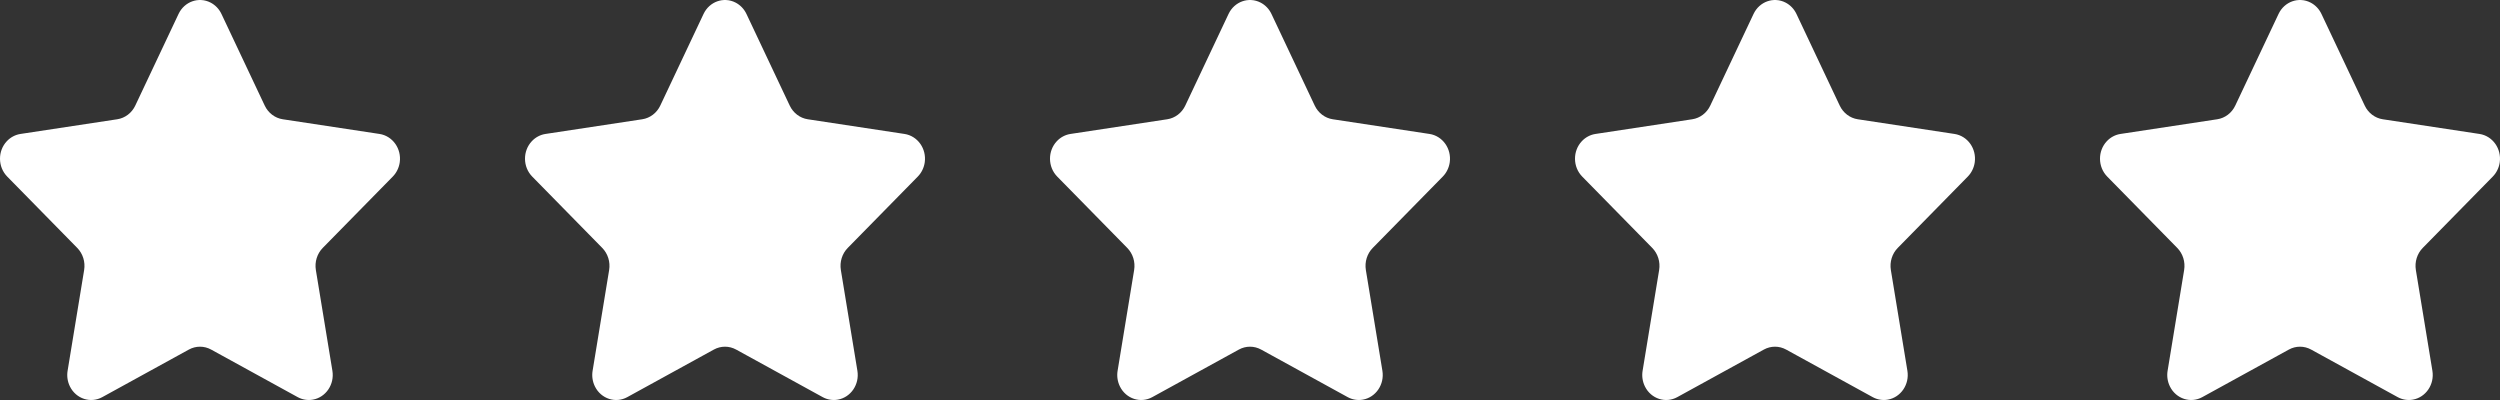
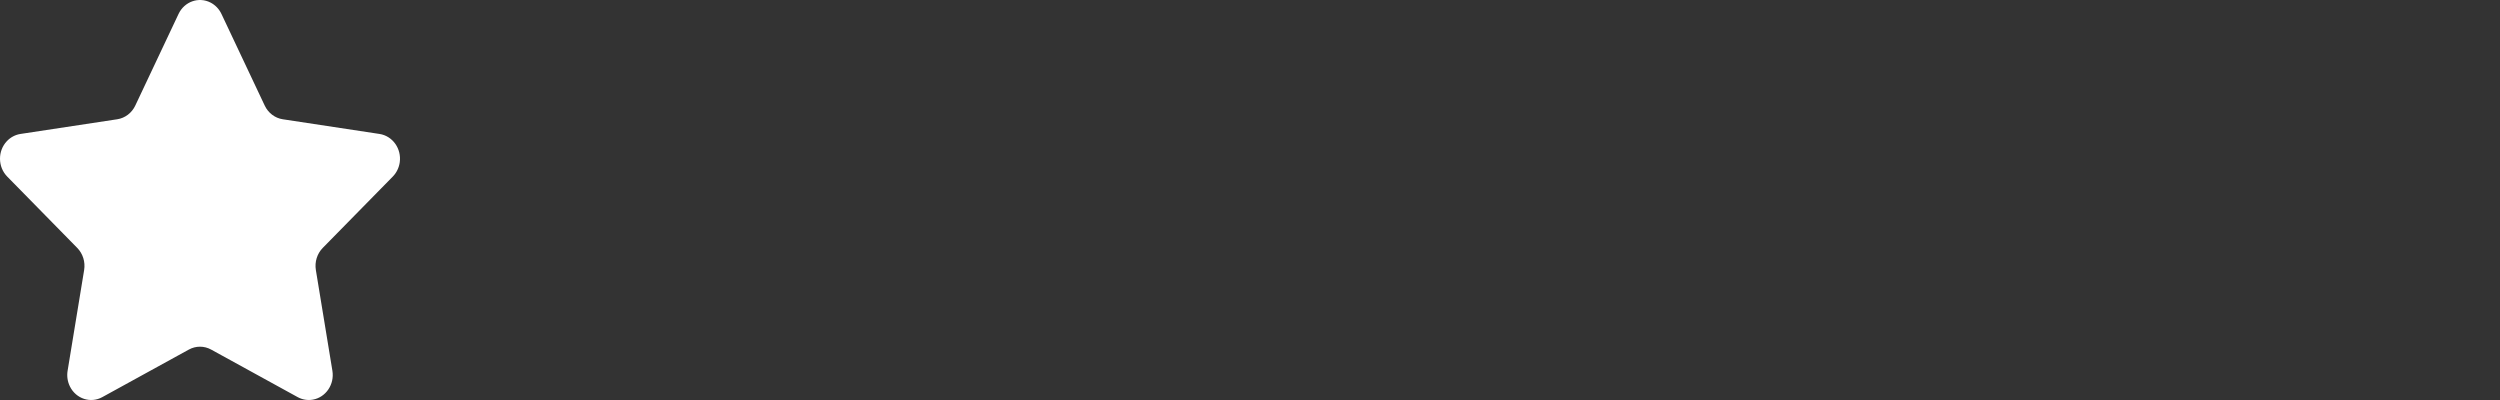
<svg xmlns="http://www.w3.org/2000/svg" width="200" height="32" viewBox="0 0 200 32" fill="none">
  <rect x="0" y="0" width="200" height="32" fill="#333333" stroke="none" />
  <path fill-rule="evenodd" clip-rule="evenodd" d="M15.109 27.965L8.184 31.77C7.249 32.284 6.092 31.908 5.6 30.93C5.404 30.541 5.337 30.095 5.408 29.662L6.731 21.604C6.837 20.955 6.631 20.293 6.18 19.834L0.578 14.127C-0.179 13.356 -0.194 12.09 0.543 11.299C0.837 10.984 1.222 10.78 1.638 10.716L9.381 9.541C10.004 9.446 10.543 9.037 10.822 8.447L14.284 1.115C14.752 0.125 15.899 -0.282 16.847 0.207C17.224 0.402 17.529 0.721 17.716 1.115L21.178 8.447C21.457 9.037 21.996 9.446 22.619 9.541L30.361 10.716C31.407 10.875 32.132 11.89 31.98 12.983C31.919 13.418 31.723 13.82 31.422 14.127L25.819 19.834C25.369 20.293 25.163 20.955 25.269 21.604L26.592 29.662C26.77 30.75 26.071 31.784 25.029 31.971C24.614 32.045 24.188 31.974 23.815 31.77L16.89 27.965C16.333 27.659 15.667 27.659 15.109 27.965V27.965Z" fill="white" />
-   <path fill-rule="evenodd" clip-rule="evenodd" d="M57.109 27.965L50.184 31.77C49.249 32.284 48.092 31.908 47.6 30.93C47.404 30.541 47.337 30.095 47.408 29.662L48.731 21.604C48.837 20.955 48.631 20.293 48.18 19.834L42.578 14.127C41.821 13.356 41.806 12.09 42.543 11.299C42.837 10.984 43.222 10.78 43.638 10.716L51.381 9.541C52.004 9.446 52.543 9.037 52.822 8.447L56.284 1.115C56.752 0.125 57.899 -0.282 58.847 0.207C59.224 0.402 59.529 0.721 59.716 1.115L63.178 8.447C63.457 9.037 63.996 9.446 64.619 9.541L72.361 10.716C73.407 10.875 74.132 11.89 73.98 12.983C73.919 13.418 73.723 13.82 73.422 14.127L67.819 19.834C67.368 20.293 67.163 20.955 67.269 21.604L68.592 29.662C68.77 30.75 68.071 31.784 67.029 31.971C66.614 32.045 66.188 31.974 65.815 31.77L58.89 27.965C58.333 27.659 57.667 27.659 57.109 27.965V27.965Z" fill="white" />
-   <path fill-rule="evenodd" clip-rule="evenodd" d="M99.109 27.965L92.184 31.77C91.249 32.284 90.092 31.908 89.6 30.93C89.404 30.541 89.337 30.095 89.408 29.662L90.731 21.604C90.837 20.955 90.631 20.293 90.18 19.834L84.578 14.127C83.821 13.356 83.806 12.09 84.543 11.299C84.837 10.984 85.222 10.78 85.638 10.716L93.381 9.541C94.004 9.446 94.543 9.037 94.822 8.447L98.284 1.115C98.752 0.125 99.899 -0.282 100.847 0.207C101.224 0.402 101.53 0.721 101.716 1.115L105.178 8.447C105.457 9.037 105.996 9.446 106.619 9.541L114.361 10.716C115.407 10.875 116.132 11.89 115.98 12.983C115.919 13.418 115.723 13.82 115.422 14.127L109.819 19.834C109.368 20.293 109.163 20.955 109.269 21.604L110.592 29.662C110.77 30.75 110.071 31.784 109.029 31.971C108.614 32.045 108.188 31.974 107.815 31.77L100.89 27.965C100.333 27.659 99.667 27.659 99.109 27.965V27.965Z" fill="white" />
-   <path fill-rule="evenodd" clip-rule="evenodd" d="M141.109 27.965L134.184 31.77C133.249 32.284 132.092 31.908 131.6 30.93C131.404 30.541 131.337 30.095 131.408 29.662L132.731 21.604C132.837 20.955 132.631 20.293 132.18 19.834L126.578 14.127C125.821 13.356 125.806 12.09 126.543 11.299C126.837 10.984 127.222 10.78 127.638 10.716L135.381 9.541C136.004 9.446 136.543 9.037 136.821 8.447L140.284 1.115C140.752 0.125 141.899 -0.282 142.847 0.207C143.224 0.402 143.53 0.721 143.716 1.115L147.178 8.447C147.457 9.037 147.996 9.446 148.619 9.541L156.361 10.716C157.407 10.875 158.132 11.89 157.98 12.983C157.919 13.418 157.723 13.82 157.422 14.127L151.819 19.834C151.368 20.293 151.163 20.955 151.269 21.604L152.592 29.662C152.77 30.75 152.071 31.784 151.029 31.971C150.614 32.045 150.188 31.974 149.815 31.77L142.89 27.965C142.333 27.659 141.667 27.659 141.109 27.965V27.965Z" fill="white" />
-   <path fill-rule="evenodd" clip-rule="evenodd" d="M183.109 27.965L176.184 31.77C175.249 32.284 174.092 31.908 173.6 30.93C173.404 30.541 173.337 30.095 173.408 29.662L174.731 21.604C174.837 20.955 174.631 20.293 174.18 19.834L168.578 14.127C167.821 13.356 167.806 12.09 168.543 11.299C168.837 10.984 169.222 10.78 169.638 10.716L177.381 9.541C178.004 9.446 178.543 9.037 178.821 8.447L182.284 1.115C182.752 0.125 183.899 -0.282 184.847 0.207C185.224 0.402 185.53 0.721 185.716 1.115L189.178 8.447C189.457 9.037 189.996 9.446 190.619 9.541L198.361 10.716C199.407 10.875 200.132 11.89 199.98 12.983C199.919 13.418 199.723 13.82 199.422 14.127L193.819 19.834C193.368 20.293 193.163 20.955 193.269 21.604L194.592 29.662C194.77 30.75 194.071 31.784 193.029 31.971C192.614 32.045 192.188 31.974 191.815 31.77L184.89 27.965C184.333 27.659 183.667 27.659 183.109 27.965V27.965Z" fill="white" />
</svg>